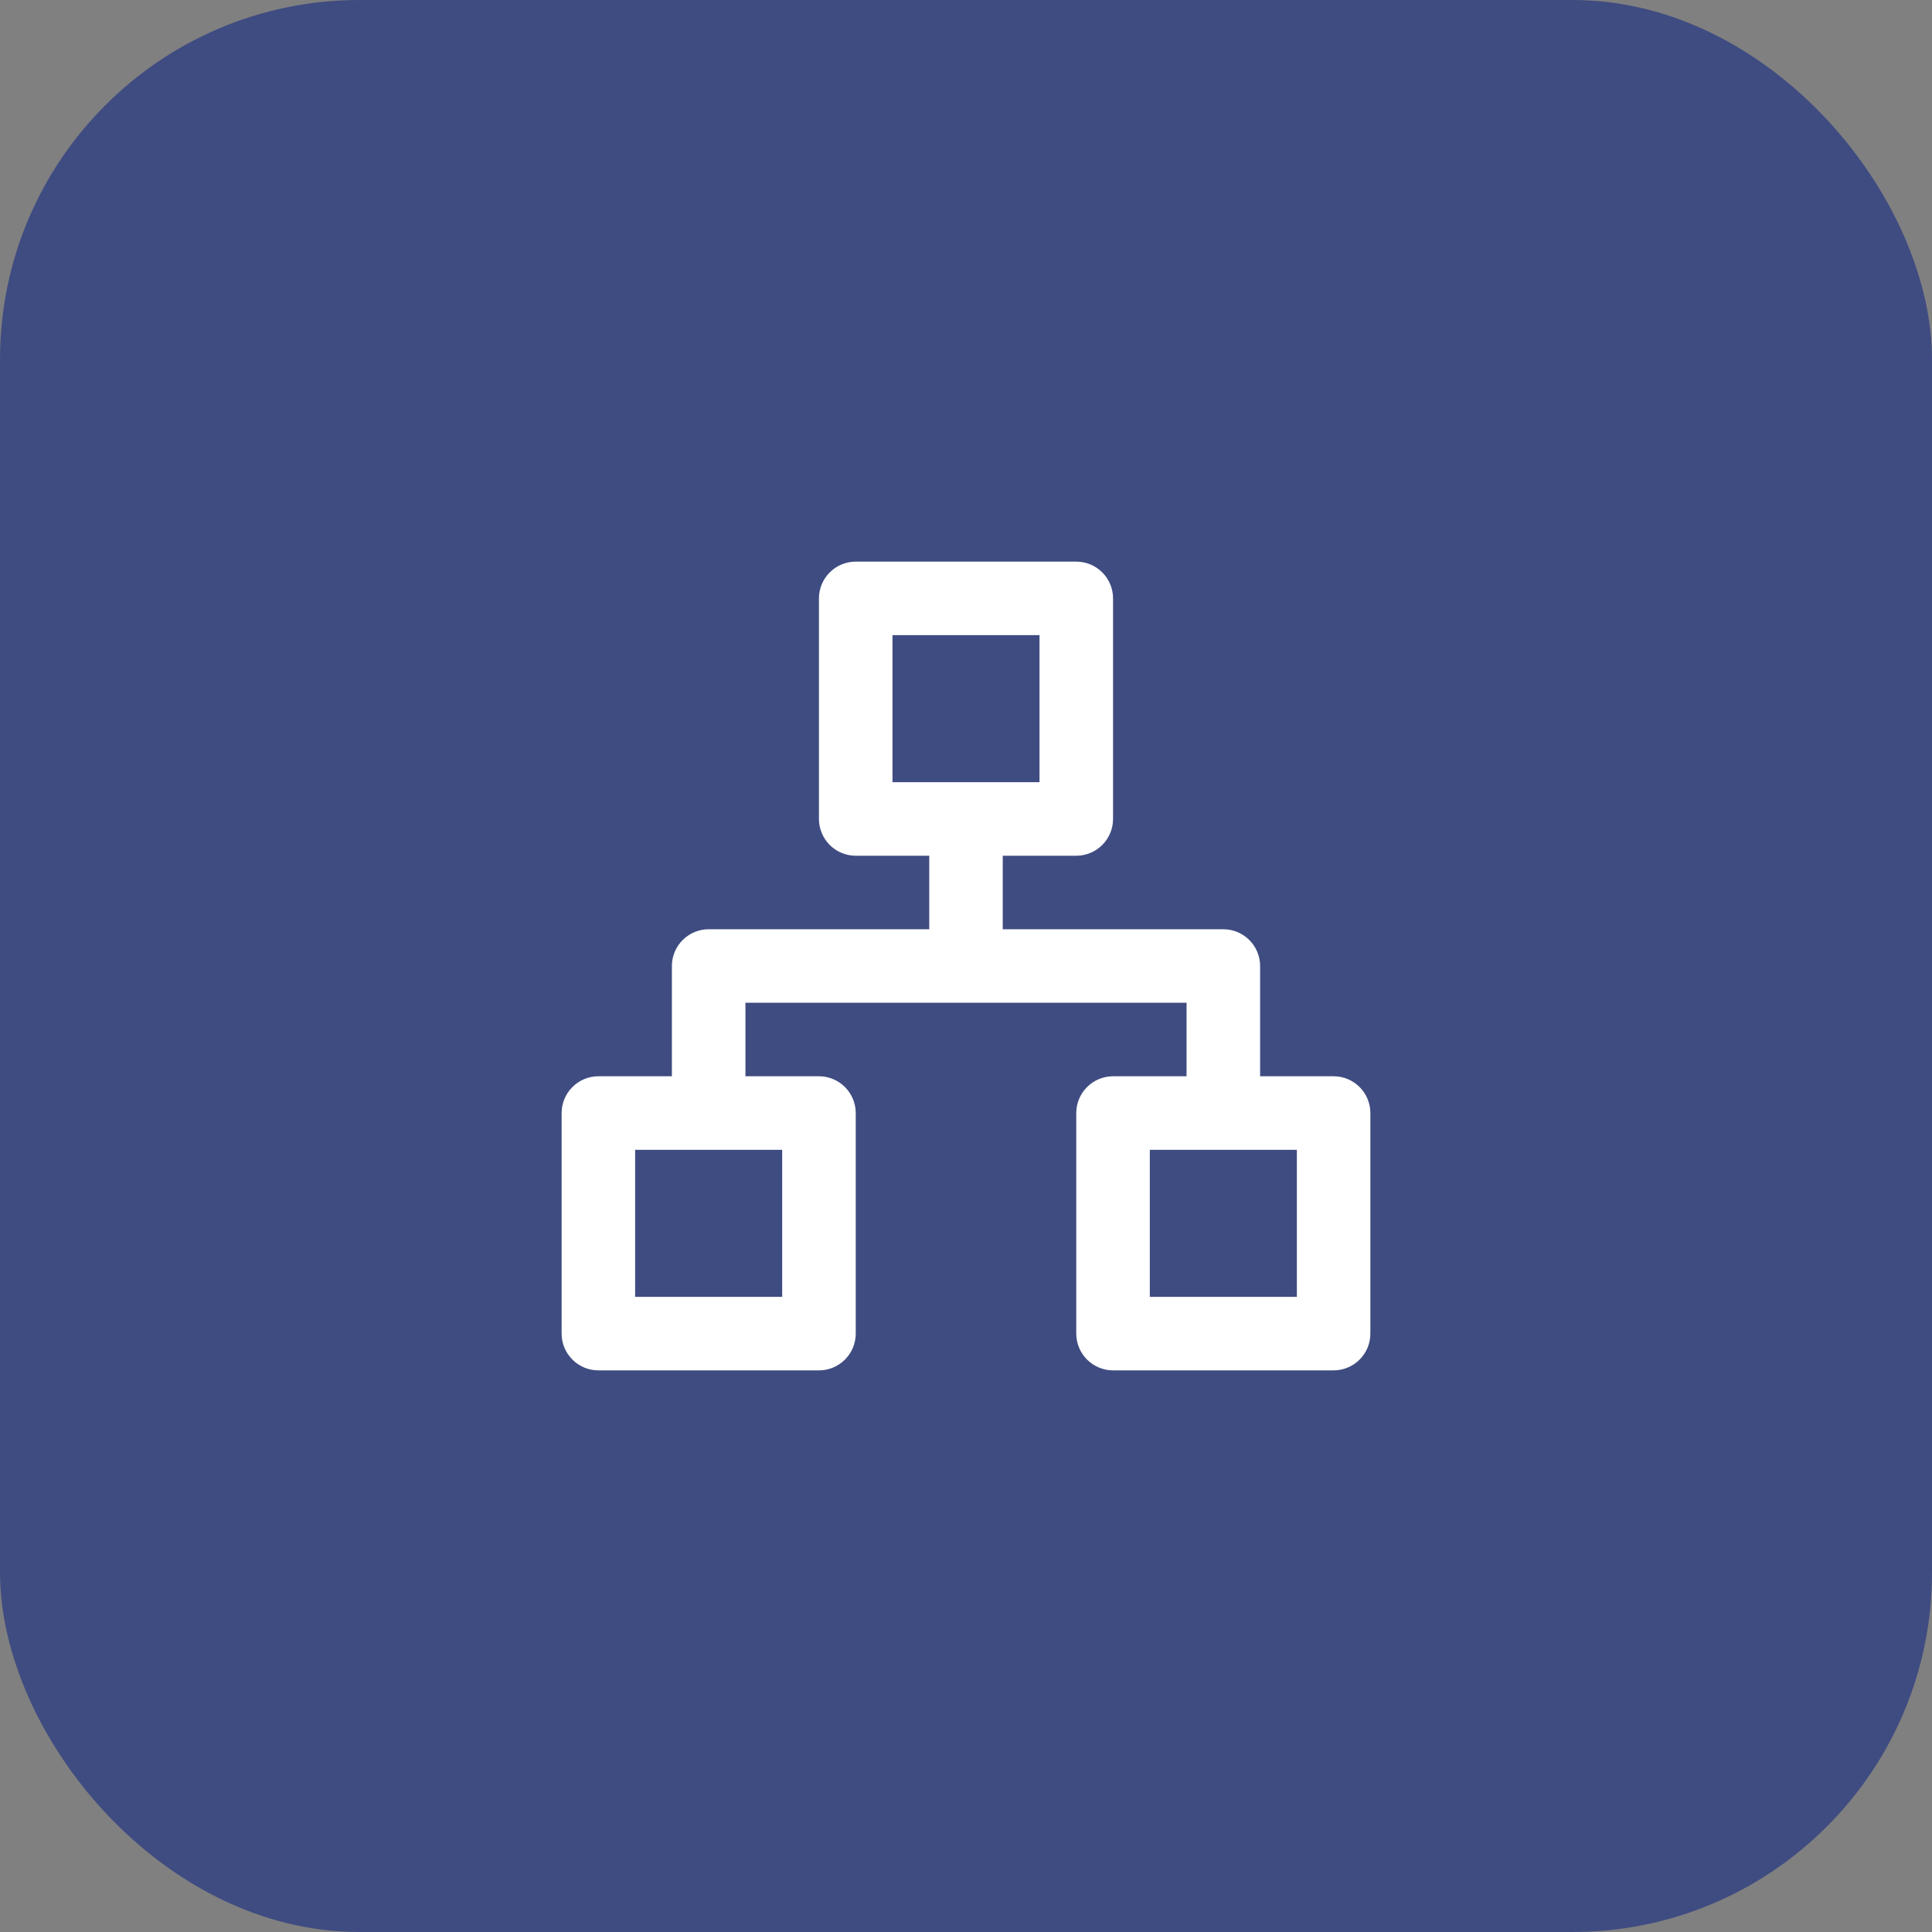
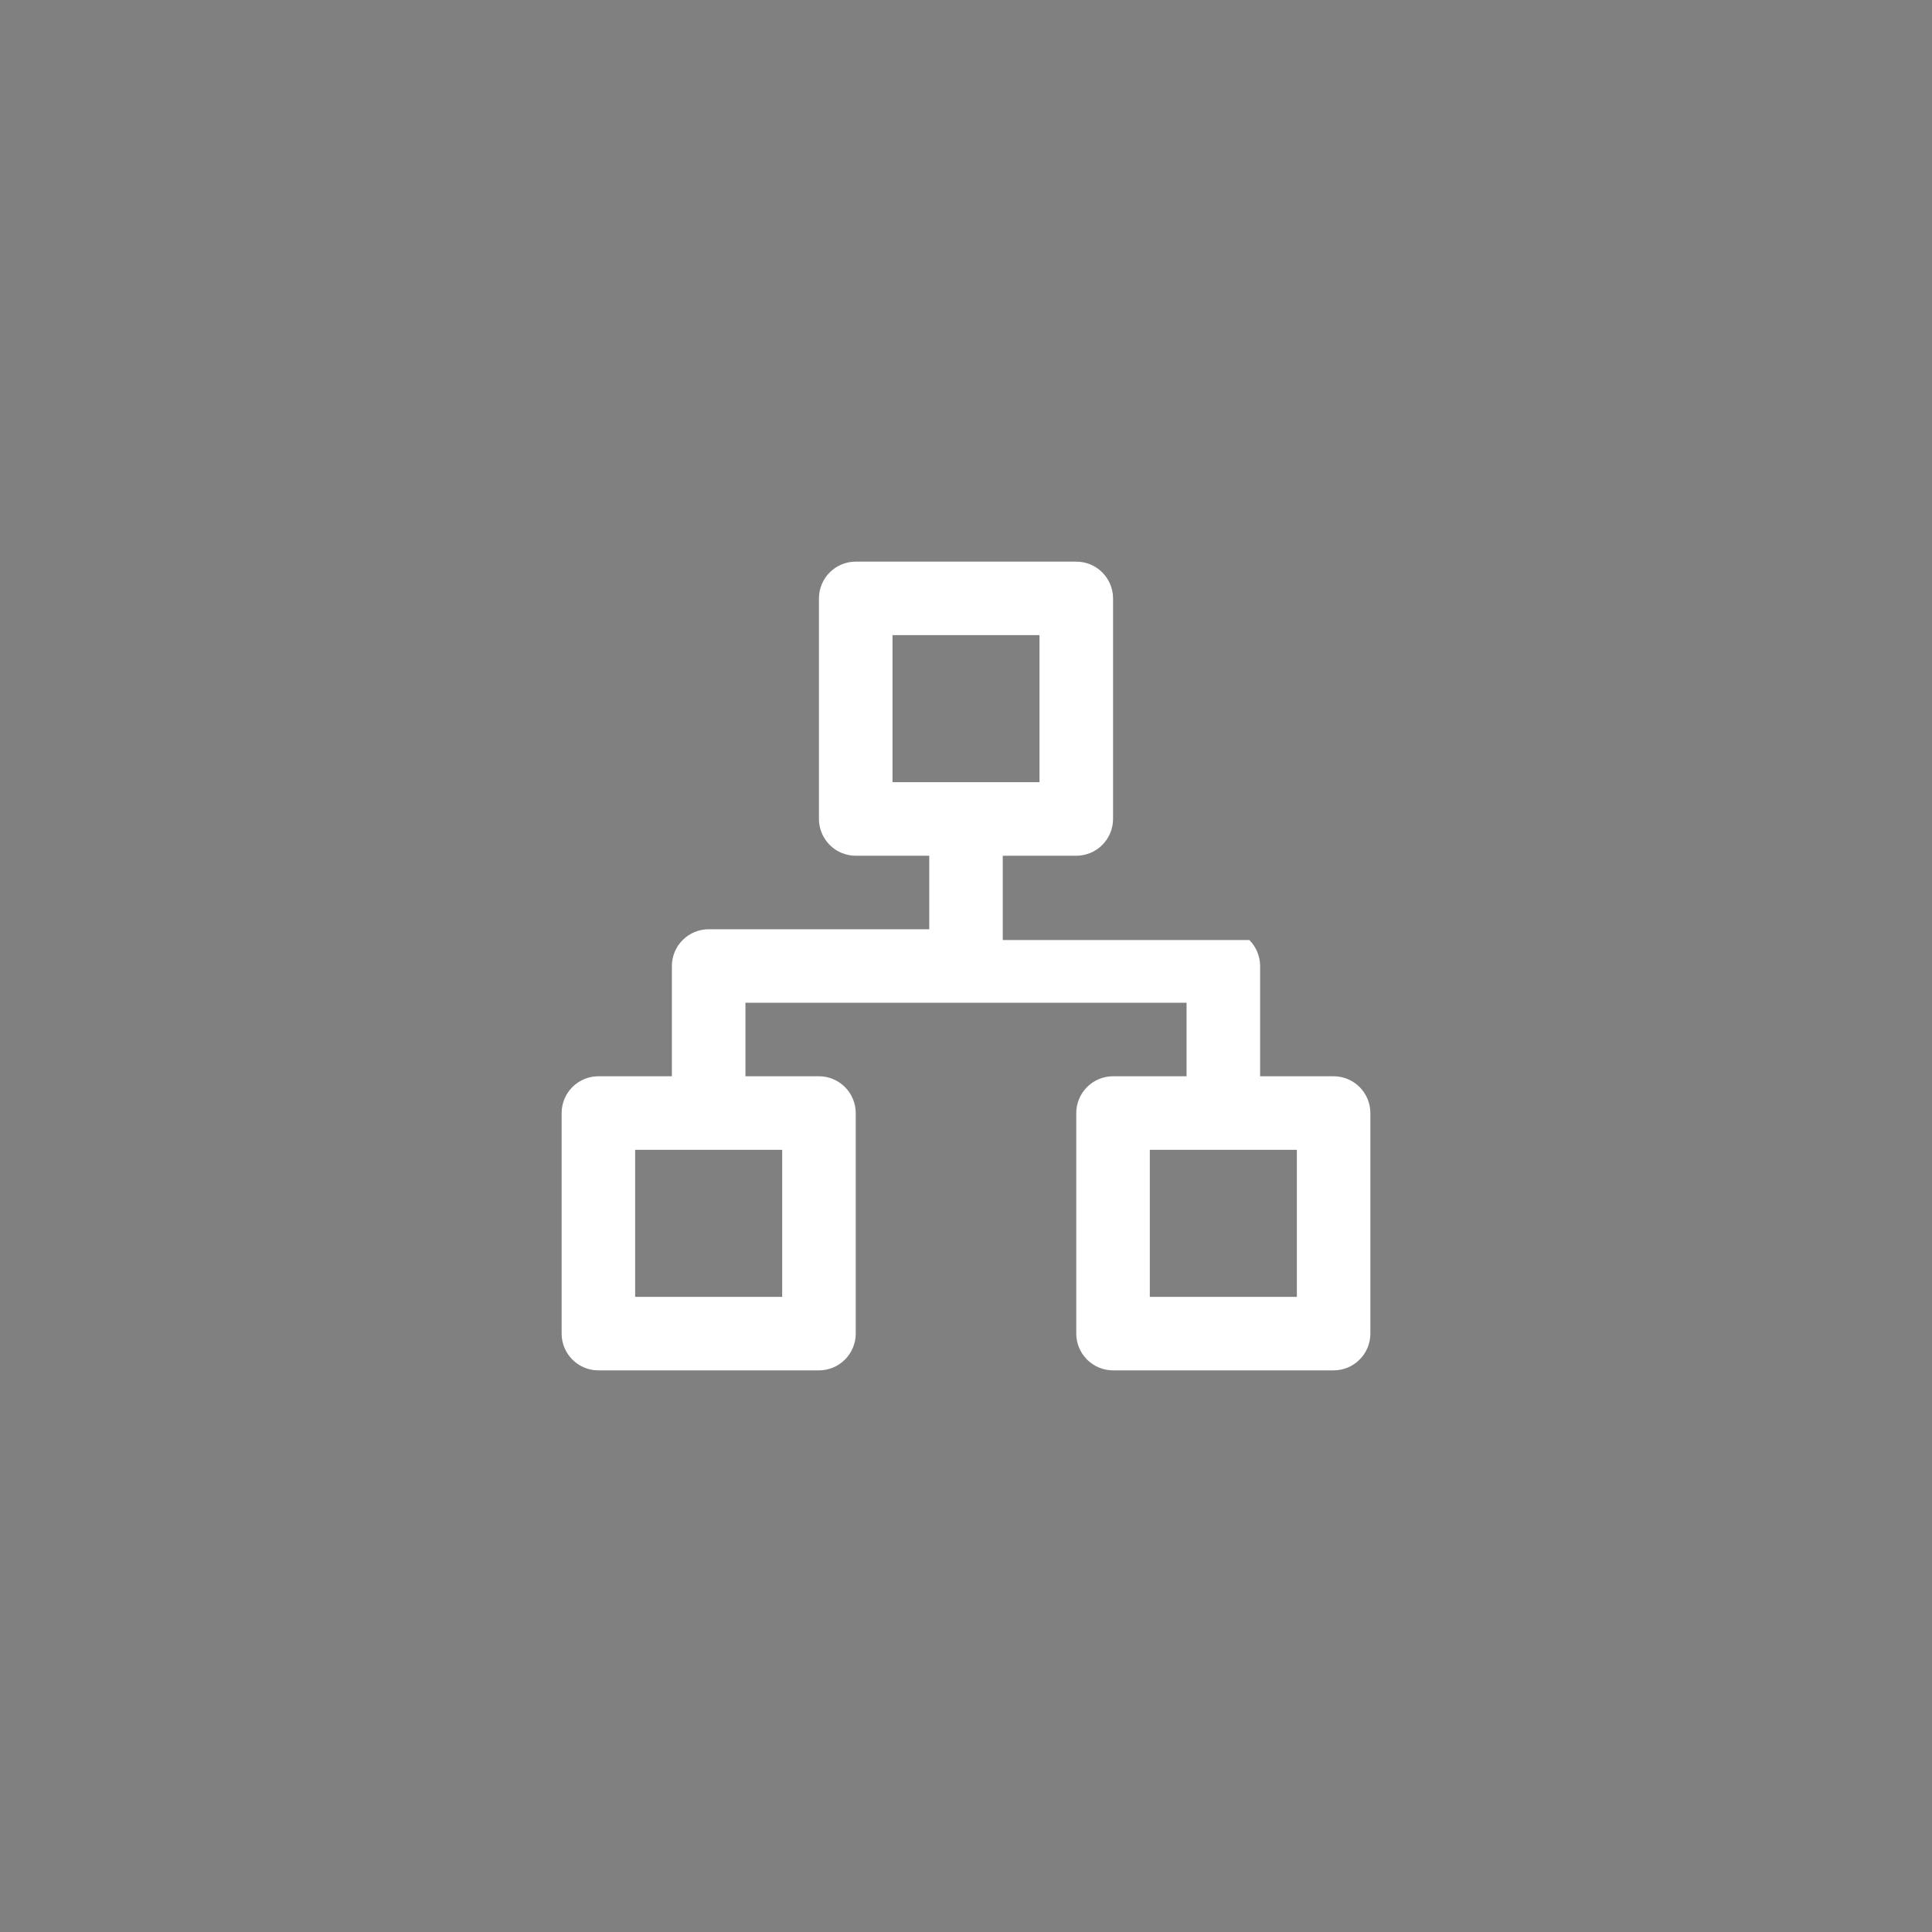
<svg xmlns="http://www.w3.org/2000/svg" width="43" height="43" viewBox="0 0 43 43" fill="none">
  <rect x="0" y="0" width="43" height="43" fill="#808080" stroke="none" />
-   <rect width="43" height="43" rx="8" fill="#3F4C81" />
-   <path d="M29.682 23.954H28.046V21.5C28.046 21.283 27.959 21.075 27.806 20.922C27.652 20.768 27.444 20.682 27.227 20.682H22.318V19.046H23.954C24.172 19.046 24.38 18.959 24.533 18.806C24.686 18.652 24.773 18.444 24.773 18.227V13.318C24.773 13.101 24.686 12.893 24.533 12.74C24.38 12.586 24.172 12.5 23.954 12.5H19.046C18.828 12.5 18.62 12.586 18.467 12.74C18.314 12.893 18.227 13.101 18.227 13.318V18.227C18.227 18.444 18.314 18.652 18.467 18.806C18.62 18.959 18.828 19.046 19.046 19.046H20.682V20.682H15.773C15.556 20.682 15.348 20.768 15.194 20.922C15.041 21.075 14.954 21.283 14.954 21.5V23.954H13.318C13.101 23.954 12.893 24.041 12.74 24.194C12.586 24.348 12.5 24.556 12.5 24.773V29.682C12.5 29.899 12.586 30.107 12.74 30.26C12.893 30.414 13.101 30.5 13.318 30.5H18.227C18.444 30.5 18.652 30.414 18.806 30.26C18.959 30.107 19.046 29.899 19.046 29.682V24.773C19.046 24.556 18.959 24.348 18.806 24.194C18.652 24.041 18.444 23.954 18.227 23.954H16.591V22.318H26.409V23.954H24.773C24.556 23.954 24.348 24.041 24.194 24.194C24.041 24.348 23.954 24.556 23.954 24.773V29.682C23.954 29.899 24.041 30.107 24.194 30.26C24.348 30.414 24.556 30.5 24.773 30.5H29.682C29.899 30.5 30.107 30.414 30.26 30.26C30.414 30.107 30.5 29.899 30.5 29.682V24.773C30.5 24.556 30.414 24.348 30.26 24.194C30.107 24.041 29.899 23.954 29.682 23.954ZM17.409 25.591V28.864H14.136V25.591H17.409ZM19.864 17.409V14.136H23.136V17.409H19.864ZM28.864 28.864H25.591V25.591H28.864V28.864Z" fill="white" />
+   <path d="M29.682 23.954H28.046V21.5C28.046 21.283 27.959 21.075 27.806 20.922H22.318V19.046H23.954C24.172 19.046 24.38 18.959 24.533 18.806C24.686 18.652 24.773 18.444 24.773 18.227V13.318C24.773 13.101 24.686 12.893 24.533 12.74C24.38 12.586 24.172 12.5 23.954 12.5H19.046C18.828 12.5 18.62 12.586 18.467 12.74C18.314 12.893 18.227 13.101 18.227 13.318V18.227C18.227 18.444 18.314 18.652 18.467 18.806C18.62 18.959 18.828 19.046 19.046 19.046H20.682V20.682H15.773C15.556 20.682 15.348 20.768 15.194 20.922C15.041 21.075 14.954 21.283 14.954 21.5V23.954H13.318C13.101 23.954 12.893 24.041 12.74 24.194C12.586 24.348 12.5 24.556 12.5 24.773V29.682C12.5 29.899 12.586 30.107 12.74 30.26C12.893 30.414 13.101 30.5 13.318 30.5H18.227C18.444 30.5 18.652 30.414 18.806 30.26C18.959 30.107 19.046 29.899 19.046 29.682V24.773C19.046 24.556 18.959 24.348 18.806 24.194C18.652 24.041 18.444 23.954 18.227 23.954H16.591V22.318H26.409V23.954H24.773C24.556 23.954 24.348 24.041 24.194 24.194C24.041 24.348 23.954 24.556 23.954 24.773V29.682C23.954 29.899 24.041 30.107 24.194 30.26C24.348 30.414 24.556 30.5 24.773 30.5H29.682C29.899 30.5 30.107 30.414 30.26 30.26C30.414 30.107 30.5 29.899 30.5 29.682V24.773C30.5 24.556 30.414 24.348 30.26 24.194C30.107 24.041 29.899 23.954 29.682 23.954ZM17.409 25.591V28.864H14.136V25.591H17.409ZM19.864 17.409V14.136H23.136V17.409H19.864ZM28.864 28.864H25.591V25.591H28.864V28.864Z" fill="white" />
</svg>